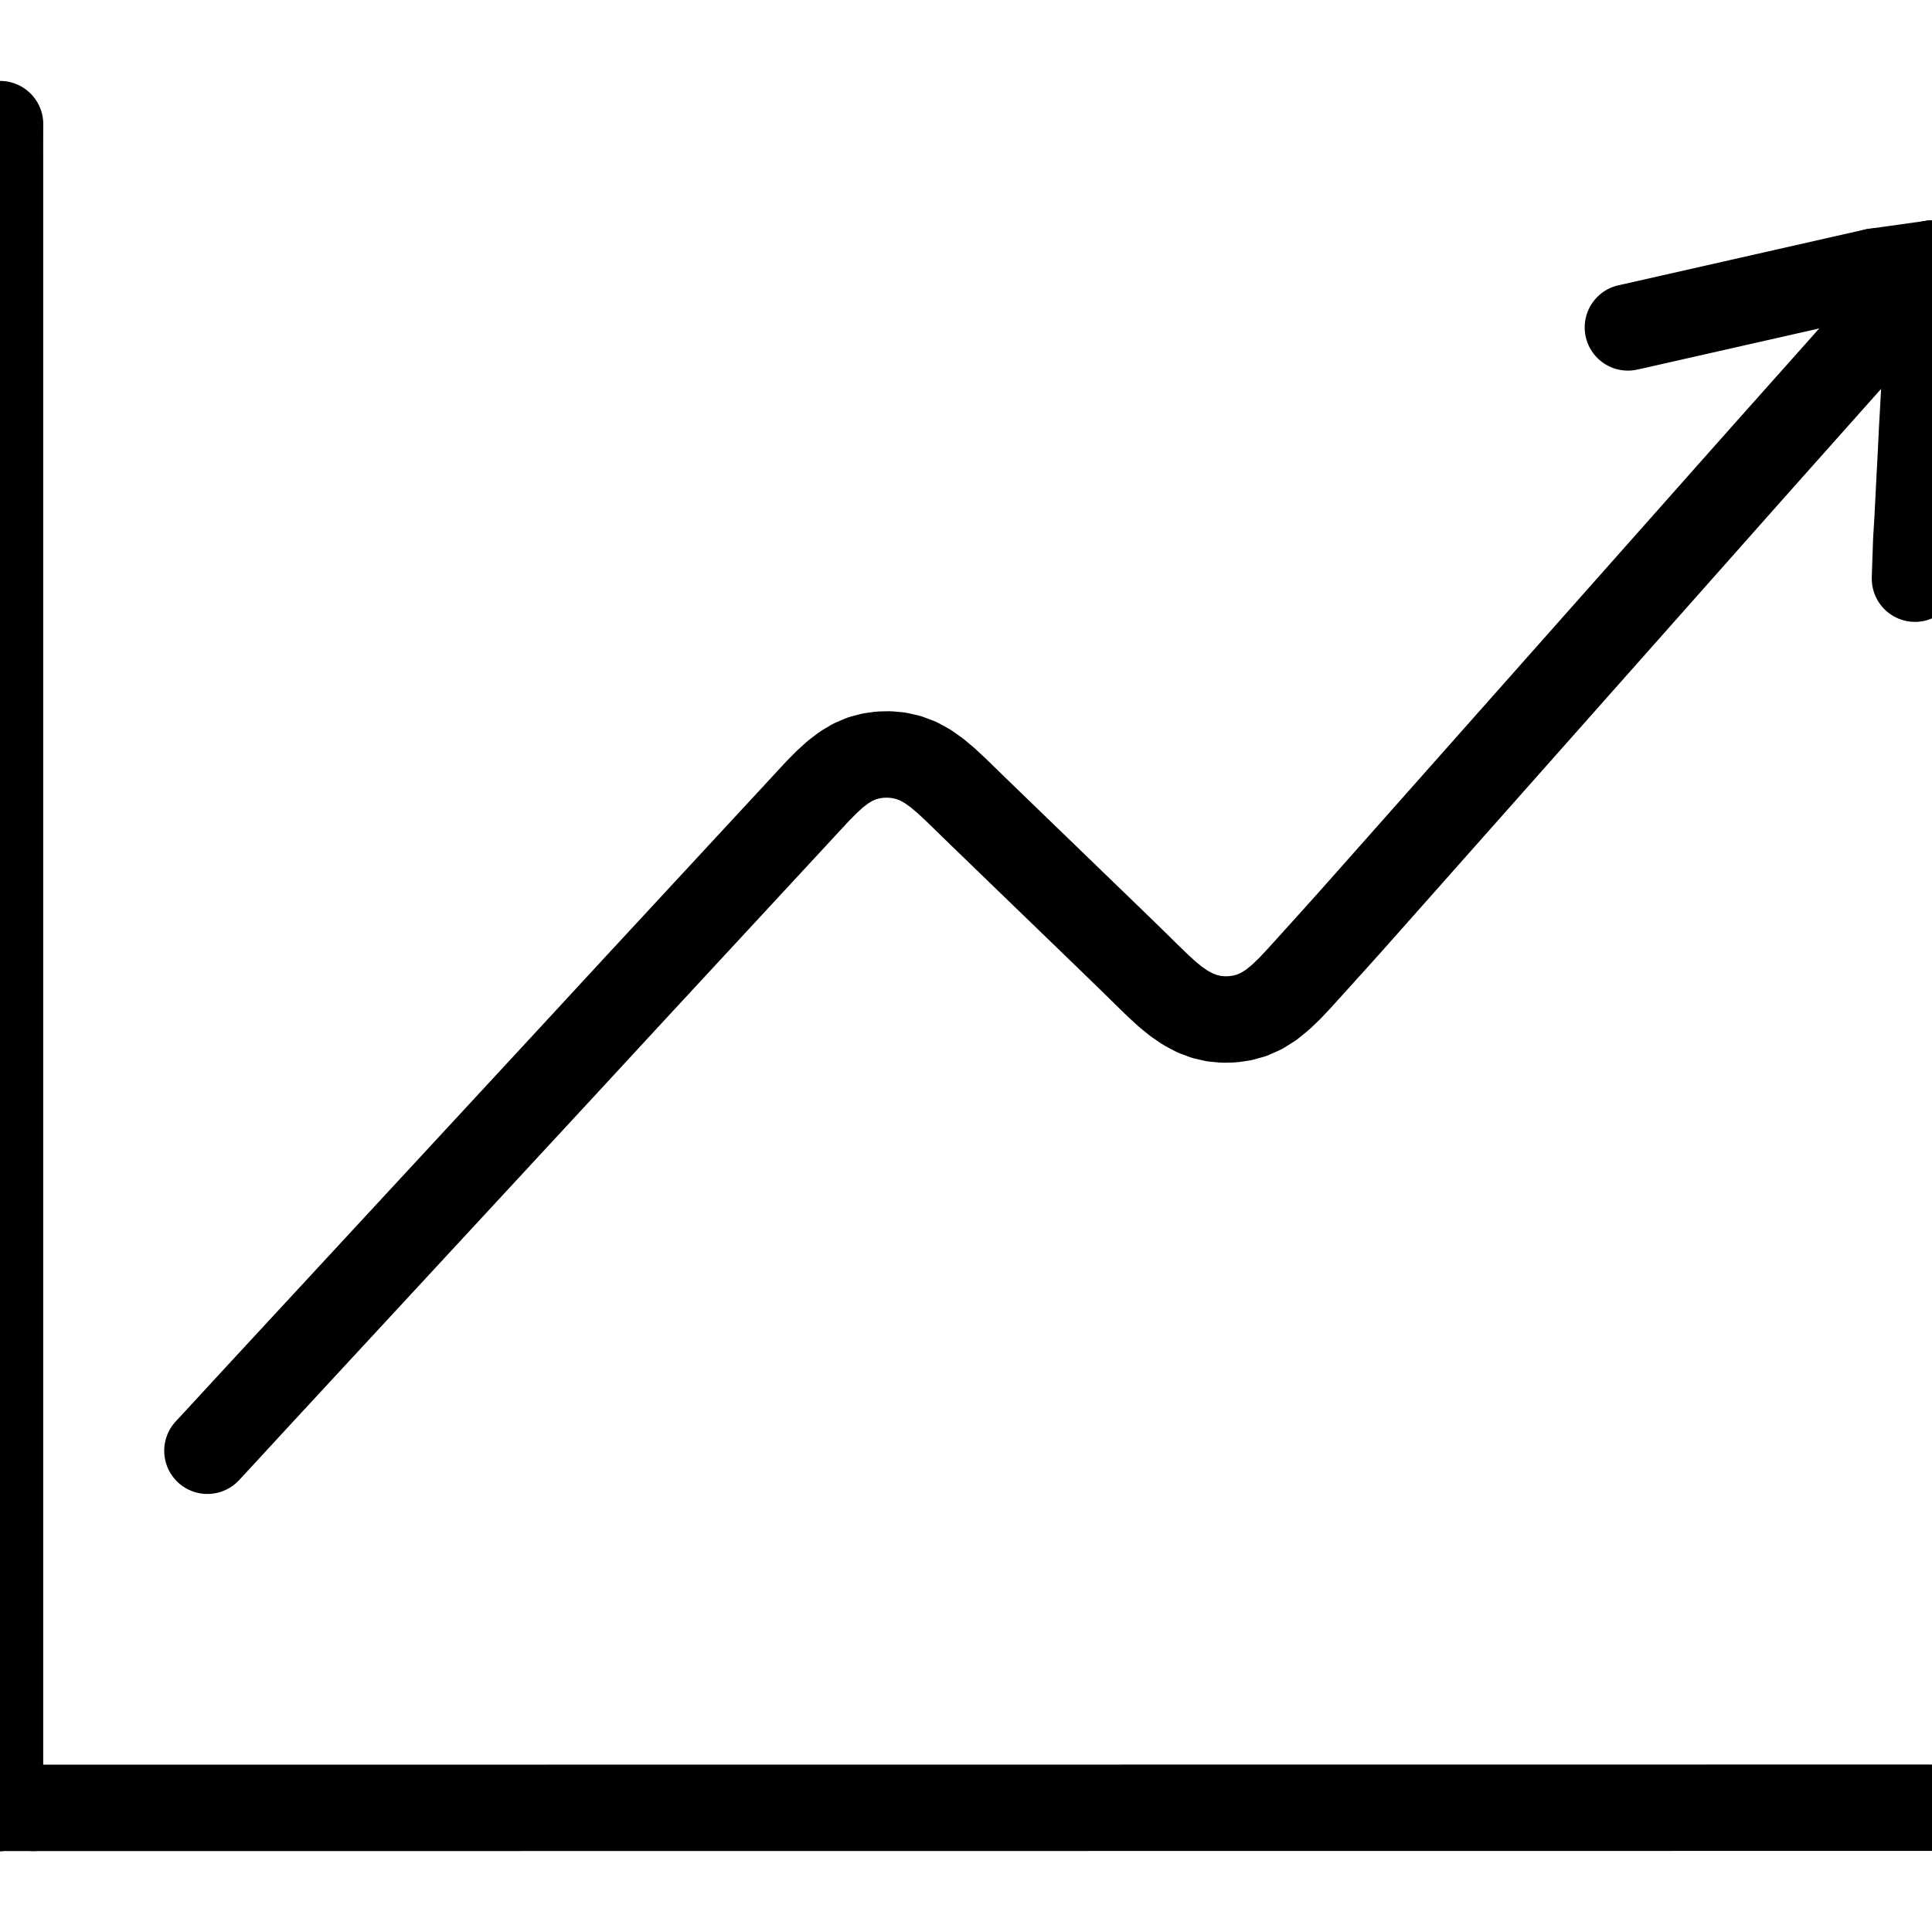
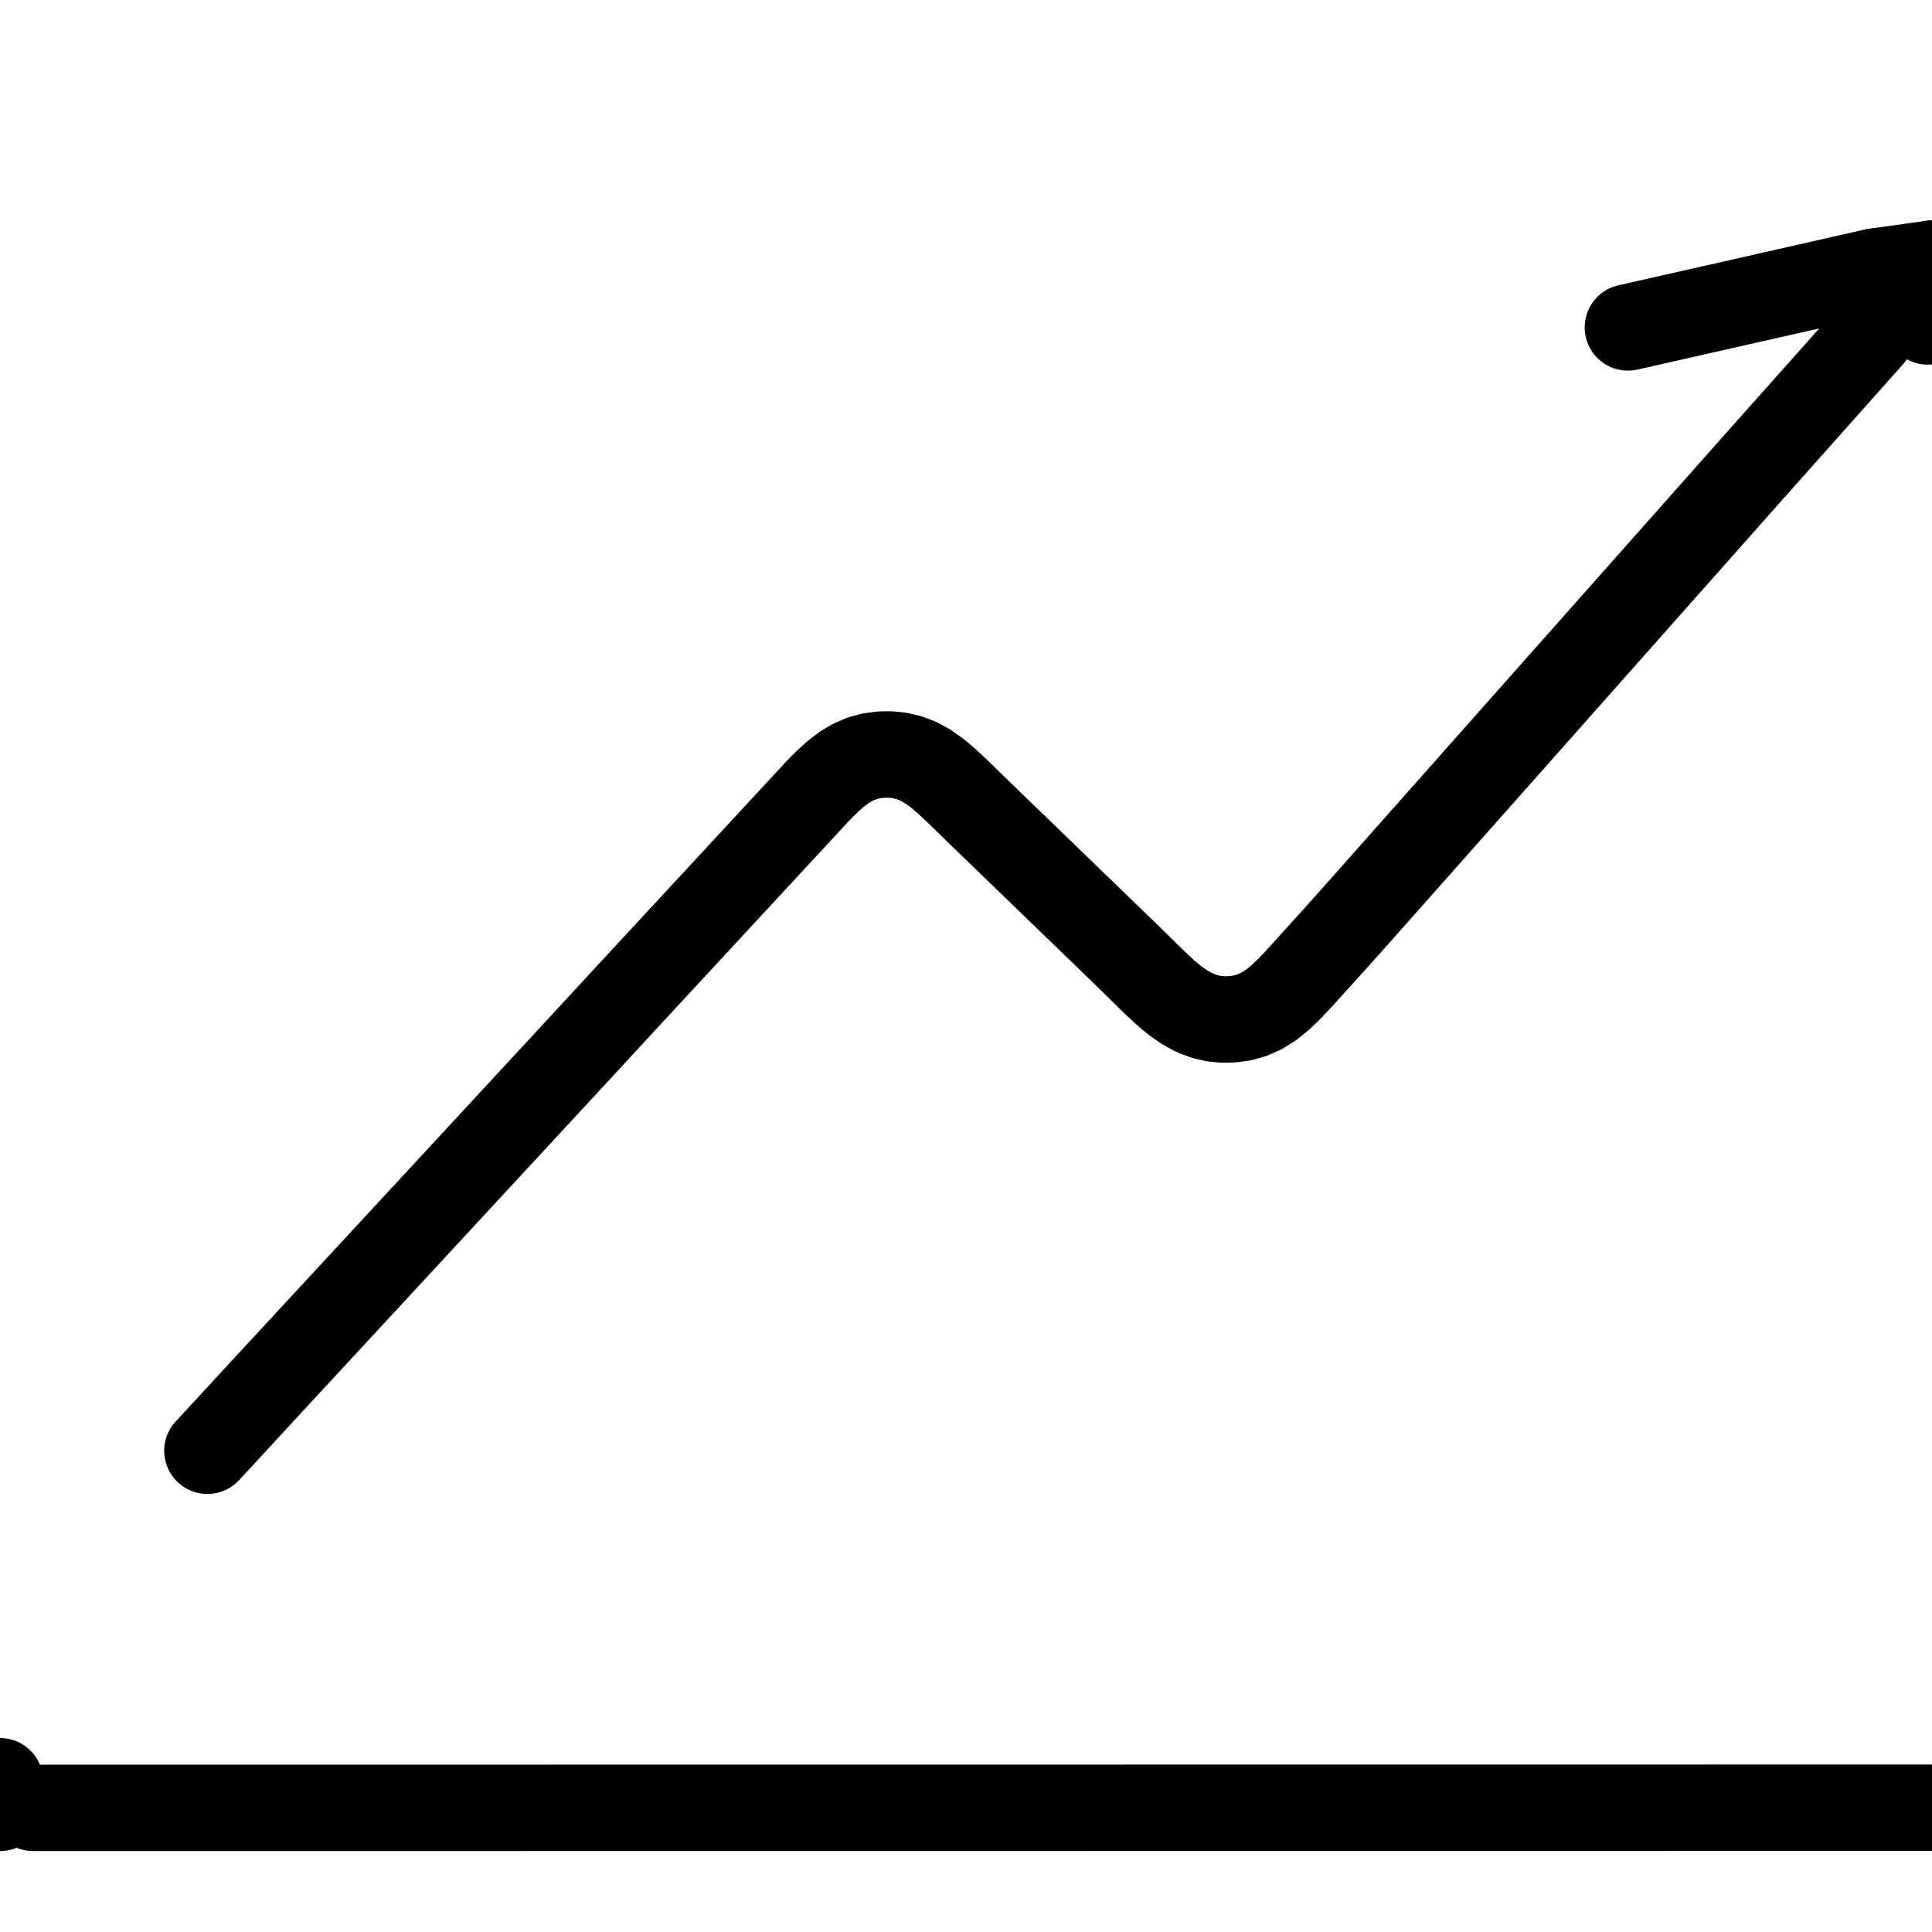
<svg xmlns="http://www.w3.org/2000/svg" viewBox="13.679 79.871 1006.321 877.022" width="1024" height="1024" class="colorable-icon" overflow="visible">
  <g id="skeleton-paths" stroke-width="45.0">
-     <path id="path-0-0" d="M13.682 943.010L13.682 939.820L13.682 936.259L13.682 931.307L13.682 926.478L13.682 921.649L13.682 916.821L13.682 911.992L13.682 907.163L13.682 902.334L13.682 897.505L13.682 892.676L13.682 887.847L13.682 883.018L13.682 878.189L13.682 873.360L13.682 868.531L13.682 863.702L13.682 858.873L13.682 854.045L13.682 849.216L13.682 844.387L13.682 839.558L13.682 834.729L13.682 829.900L13.682 825.071L13.682 820.242L13.682 815.413L13.682 810.584L13.682 805.755L13.682 800.926L13.682 796.097L13.682 791.269L13.682 786.440L13.682 781.611L13.682 776.782L13.682 771.953L13.682 767.124L13.682 762.295L13.682 757.466L13.682 752.637L13.682 747.808L13.682 742.979L13.682 738.150L13.682 733.321L13.682 728.493L13.682 723.664L13.682 718.835L13.682 714.006L13.682 709.177L13.682 704.348L13.682 699.519L13.682 694.690L13.682 689.861L13.682 685.032L13.682 680.203L13.682 675.374L13.682 670.545L13.682 665.717L13.682 660.888L13.682 656.059L13.682 651.230L13.682 646.401L13.682 641.572L13.682 636.743L13.682 631.914L13.682 627.085L13.682 622.256L13.682 617.427L13.682 612.598L13.682 607.769L13.682 602.941L13.682 598.112L13.682 593.283L13.682 588.454L13.682 583.625L13.682 578.796L13.682 573.967L13.682 569.138L13.682 564.309L13.682 559.480L13.682 554.651L13.682 549.822L13.682 544.993L13.682 540.164L13.682 535.336L13.682 530.507L13.682 525.678L13.682 520.849L13.682 516.020L13.682 511.191L13.682 506.362L13.682 501.533L13.682 496.704L13.682 491.875L13.682 487.046L13.682 482.217L13.682 477.388L13.682 472.560L13.682 467.731L13.682 462.902L13.682 458.073L13.682 453.244L13.682 448.415L13.682 443.586L13.682 438.757L13.682 433.928L13.682 429.099L13.682 424.270L13.682 419.441L13.682 414.612L13.682 409.784L13.682 404.955L13.682 400.126L13.682 395.297L13.682 390.468L13.682 385.639L13.682 380.810L13.682 375.981L13.682 371.152L13.682 366.323L13.682 361.494L13.682 356.665L13.682 351.836L13.682 347.008L13.682 342.179L13.682 337.350L13.682 332.521L13.682 327.692L13.682 322.863L13.682 318.034L13.682 313.205L13.682 308.376L13.682 303.547L13.682 298.718L13.682 293.889L13.682 289.060L13.682 284.232L13.682 279.403L13.682 274.574L13.682 269.745L13.682 264.916L13.682 260.087L13.682 255.258L13.682 250.429L13.682 245.600L13.682 240.771L13.682 235.942L13.682 231.113L13.682 226.284L13.682 221.456L13.682 216.627L13.682 211.798L13.682 206.969L13.682 202.140L13.682 197.311L13.682 192.482L13.682 187.653L13.682 182.824L13.682 177.995L13.682 173.166L13.682 168.337L13.682 163.508L13.682 158.679L13.682 153.851L13.682 149.022L13.682 144.193L13.682 139.364L13.682 134.535L13.682 129.706L13.682 124.877L13.682 120.048L13.682 115.219L13.682 110.390L13.682 105.561L13.682 100.732L13.682 95.903L13.679 91.075L13.687 86.246L13.691 82.793L13.713 79.871" stroke="#000000" stroke-width="45" fill="none" stroke-linecap="round" stroke-linejoin="round" />
    <path id="path-1-0" d="M30.952 956.892L34.007 956.892L37.507 956.892L42.393 956.891L47.219 956.891L52.048 956.890L56.877 956.890L61.706 956.890L66.535 956.889L71.363 956.889L76.192 956.888L81.021 956.888L85.850 956.887L90.679 956.887L95.508 956.887L100.337 956.886L105.166 956.886L109.995 956.885L114.824 956.885L119.653 956.884L124.482 956.884L129.311 956.884L134.140 956.883L138.968 956.883L143.797 956.882L148.626 956.882L153.455 956.881L158.284 956.881L163.113 956.881L167.942 956.880L172.771 956.880L177.600 956.879L182.429 956.879L187.258 956.878L192.087 956.878L196.916 956.878L201.744 956.877L206.573 956.877L211.402 956.876L216.231 956.876L221.060 956.875L225.889 956.875L230.718 956.875L235.547 956.874L240.376 956.874L245.205 956.873L250.034 956.873L254.863 956.872L259.692 956.872L264.520 956.872L269.349 956.871L274.178 956.871L279.007 956.870L283.836 956.870L288.665 956.869L293.494 956.869L298.323 956.869L303.152 956.868L307.981 956.868L312.810 956.867L317.639 956.867L322.468 956.866L327.296 956.866L332.125 956.866L336.954 956.865L341.783 956.865L346.612 956.864L351.441 956.864L356.270 956.863L361.099 956.863L365.928 956.863L370.757 956.862L375.586 956.862L380.415 956.861L385.244 956.861L390.072 956.860L394.901 956.860L399.730 956.859L404.559 956.859L409.388 956.859L414.217 956.858L419.046 956.858L423.875 956.857L428.704 956.857L433.533 956.856L438.362 956.856L443.191 956.856L448.020 956.855L452.848 956.855L457.677 956.854L462.506 956.854L467.335 956.853L472.164 956.853L476.993 956.853L481.822 956.852L486.651 956.852L491.480 956.851L496.309 956.851L501.138 956.850L505.967 956.850L510.796 956.850L515.625 956.849L520.453 956.849L525.282 956.848L530.111 956.848L534.940 956.847L539.769 956.847L544.598 956.847L549.427 956.846L554.256 956.846L559.085 956.845L563.914 956.845L568.743 956.844L573.572 956.844L578.401 956.844L583.229 956.843L588.058 956.843L592.887 956.842L597.716 956.842L602.545 956.841L607.374 956.841L612.203 956.841L617.032 956.840L621.861 956.840L626.690 956.839L631.519 956.839L636.348 956.838L641.177 956.838L646.005 956.838L650.834 956.837L655.663 956.837L660.492 956.836L665.321 956.836L670.150 956.835L674.979 956.835L679.808 956.835L684.637 956.834L689.466 956.834L694.295 956.833L699.124 956.833L703.953 956.832L708.781 956.832L713.610 956.832L718.439 956.831L723.268 956.831L728.097 956.830L732.926 956.830L737.755 956.829L742.584 956.829L747.413 956.829L752.242 956.828L757.071 956.828L761.900 956.827L766.729 956.827L771.557 956.826L776.386 956.826L781.215 956.826L786.044 956.825L790.873 956.825L795.702 956.824L800.531 956.824L805.360 956.823L810.189 956.823L815.018 956.823L819.847 956.822L824.676 956.822L829.505 956.821L834.333 956.821L839.162 956.820L843.991 956.820L848.820 956.820L853.649 956.819L858.478 956.819L863.307 956.818L868.136 956.818L872.965 956.817L877.794 956.817L882.623 956.817L887.452 956.816L892.281 956.816L897.110 956.815L901.938 956.815L906.767 956.814L911.596 956.814L916.425 956.814L921.254 956.813L926.083 956.813L930.912 956.812L935.741 956.812L940.570 956.811L945.399 956.811L950.228 956.811L955.057 956.810L959.886 956.810L964.714 956.809L969.543 956.809L974.372 956.808L979.201 956.808L984.030 956.807L988.859 956.807L993.688 956.807L998.517 956.806L1003.346 956.806L1008.175 956.805L1013.004 956.805L1016.456 956.804L1019.379 956.804" stroke="#000000" stroke-width="45" fill="none" stroke-linecap="round" stroke-linejoin="round" />
    <path id="path-extension-1" d="M13.682 943.010L13.682 956.893" stroke="#000000" stroke-width="45" fill="none" stroke-linecap="round" stroke-linejoin="round" />
-     <path id="path-extension-2" d="M30.952 956.892L13.682 956.893" stroke="#000000" stroke-width="45" fill="none" stroke-linecap="round" stroke-linejoin="round" />
-     <path id="path-connection-1" d="M13.682 956.893L13.682 956.893" stroke="#000000" stroke-width="45" fill="none" stroke-linecap="round" stroke-linejoin="round" />
  </g>
  <g id="skeleton-paths" stroke-width="45.0">
    <path id="path-0-0" d="M861.597 185.766L863.488 185.355L865.156 184.988L867.987 184.352L870.697 183.738L873.807 183.031L876.865 182.339L879.558 181.729L882.372 181.092L885.191 180.453L888.298 179.750L891.381 179.052L894.028 178.453L896.844 177.815L899.764 177.154L903.428 176.324L907.107 175.491L910.713 174.675L913.547 174.033L916.421 173.383L919.180 172.758L922.244 172.065L925.327 171.367L928.015 170.758L930.895 170.106L933.744 169.461L936.913 168.743L940.107 168.020L942.658 167.442L945.324 166.839L947.507 166.345L950.296 165.713L952.625 165.186L955.268 164.588L957.325 164.122L959.822 163.557L962 163.063L964.770 162.437L967.099 161.909L969.764 161.306L971.838 160.837L974.245 160.292L976.302 159.827L978.892 159.242L981.308 158.696L983.855 158.121L986.357 157.555L988.138 157.153L990.163 156.695" stroke="#000000" stroke-width="45" fill="none" stroke-linecap="round" stroke-linejoin="round" />
    <path id="path-1-0" d="M121.707 770.883L124.394 768.012L127.477 764.661L131.941 759.837L136.459 754.923L140.996 750.001L145.480 745.135L149.870 740.382L154.259 735.636L158.651 730.890L163.028 726.160L167.490 721.338L172.025 716.437L176.572 711.523L181.070 706.663L185.457 701.921L189.928 697.089L194.382 692.277L198.867 687.429L203.255 682.688L207.725 677.856L212.178 673.044L216.665 668.196L221.052 663.454L225.522 658.624L229.975 653.811L234.462 648.962L238.850 644.221L243.309 639.401L247.843 634.502L252.392 629.587L256.892 624.723L261.280 619.981L265.750 615.151L270.203 610.338L274.690 605.489L279.077 600.748L283.547 595.918L288 591.106L292.487 586.256L296.875 581.514L301.333 576.697L305.865 571.798L310.414 566.881L314.927 561.999L319.244 557.325L323.567 552.640L327.834 548.017L332.277 543.203L336.725 538.386L341.213 533.529L345.600 528.787L350.050 523.980L354.582 519.086L359.136 514.168L363.649 509.295L368.038 504.556L372.491 499.747L377.011 494.866L381.643 489.864L386.215 484.927L390.721 480.061L395.111 475.321L399.580 470.494L404.035 465.683L408.526 460.834L412.916 456.094L417.372 451.281L421.907 446.386L426.463 441.473L430.968 436.605L435.338 431.872L439.698 427.186L444.161 422.663L448.670 418.542L453.329 414.981L457.927 412.233L462.671 410.214L467.403 408.947L472.216 408.278L477 408.179L481.860 408.646L486.793 409.763L491.761 411.621L496.772 414.335L501.726 417.851L506.696 422.050L511.499 426.530L516.229 431.115L520.850 435.627L525.591 440.231L530.410 444.894L535.324 449.641L540.234 454.388L545.145 459.135L550.056 463.882L554.967 468.629L559.866 473.364L564.664 478.003L569.392 482.573L574.035 487.061L578.788 491.655L583.604 496.310L588.414 500.959L593.148 505.540L597.785 510.035L602.511 514.640L607.293 519.326L612.069 524.020L616.821 528.618L621.495 532.905L626.339 536.868L631.216 540.191L636.182 542.836L641.071 544.667L645.926 545.795L650.820 546.262L655.740 546.146L660.717 545.430L665.690 544.052L670.713 541.820L675.766 538.656L680.779 534.583L685.630 529.912L690.319 524.921L694.912 519.853L699.406 514.869L703.849 509.959L708.103 505.251L712.369 500.513L716.584 495.804L720.873 490.989L725.166 486.154L729.449 481.325L733.738 476.490L738.027 471.654L742.310 466.825L746.599 461.990L750.889 457.153L755.172 452.324L759.460 447.489L763.759 442.644L767.963 437.904L772.194 433.133L776.385 428.408L780.662 423.587L784.951 418.750L789.235 413.921L793.523 409.086L797.813 404.249L802.096 399.420L806.384 394.586L810.674 389.749L814.958 384.920L819.246 380.085L823.536 375.248L827.819 370.419L832.107 365.585L836.397 360.748L840.681 355.919L844.969 351.084L849.259 346.247L853.542 341.418L857.830 336.584L862.120 331.747L866.403 326.918L870.692 322.083L874.982 317.247L879.265 312.417L883.553 307.583L887.843 302.746L892.126 297.917L896.415 293.082L900.705 288.246L904.988 283.417L909.276 278.582L913.566 273.745L917.849 268.916L922.138 264.081L926.430 259.247L930.718 254.422L935.015 249.594L939.314 244.766L943.607 239.946L947.906 235.120L952.206 230.293L956.500 225.473L960.798 220.647L965.099 215.819L969.392 211L973.691 206.173L977.991 201.346L982.278 196.534L985.373 193.059L988.006 190.104" stroke="#000000" stroke-width="45" fill="none" stroke-linecap="round" stroke-linejoin="round" />
-     <path id="path-2-0" d="M1011.127 316.640L1011.164 315.358L1011.219 313.465L1011.312 310.696L1011.421 307.574L1011.538 304.368L1011.625 301.668L1011.715 299.008L1011.806 296.782L1011.944 294.220L1012.089 291.949L1012.251 289.392L1012.386 287.120L1012.525 284.563L1012.642 282.291L1012.774 279.734L1012.891 277.462L1013.025 274.837L1013.163 272.075L1013.317 268.964L1013.480 265.761L1013.624 263.057L1013.769 260.387L1013.890 258.154L1014.025 255.589L1014.143 253.317L1014.273 250.760L1014.387 248.488L1014.508 245.931L1014.613 243.659L1014.734 241.102L1014.849 238.830L1014.992 236.214L1015.150 233.470L1015.330 230.383L1015.510 227.188L1015.657 224.474L1015.799 221.780L1015.919 219.530L1016.060 216.958L1016.186 214.686L1016.334 212.065L1016.492 209.311L1016.671 206.211L1016.852 202.928L1016.996 200.146L1017.137 197.183L1017.247 194.715L1017.395 191.421L1017.541 188.113L1017.674 185.115L1017.780 182.655" stroke="#000000" stroke-width="45" fill="none" stroke-linecap="round" stroke-linejoin="round" />
    <path id="path-connection-1" d="M990.163 156.695L1020 152.537" stroke="#000000" stroke-width="45" fill="none" stroke-linecap="round" stroke-linejoin="round" />
-     <path id="path-connection-2" d="M988.006 190.104L1020 152.537" stroke="#000000" stroke-width="45" fill="none" stroke-linecap="round" stroke-linejoin="round" />
    <path id="path-connection-3" d="M1017.780 182.655L1020 152.537" stroke="#000000" stroke-width="45" fill="none" stroke-linecap="round" stroke-linejoin="round" />
  </g>
</svg>